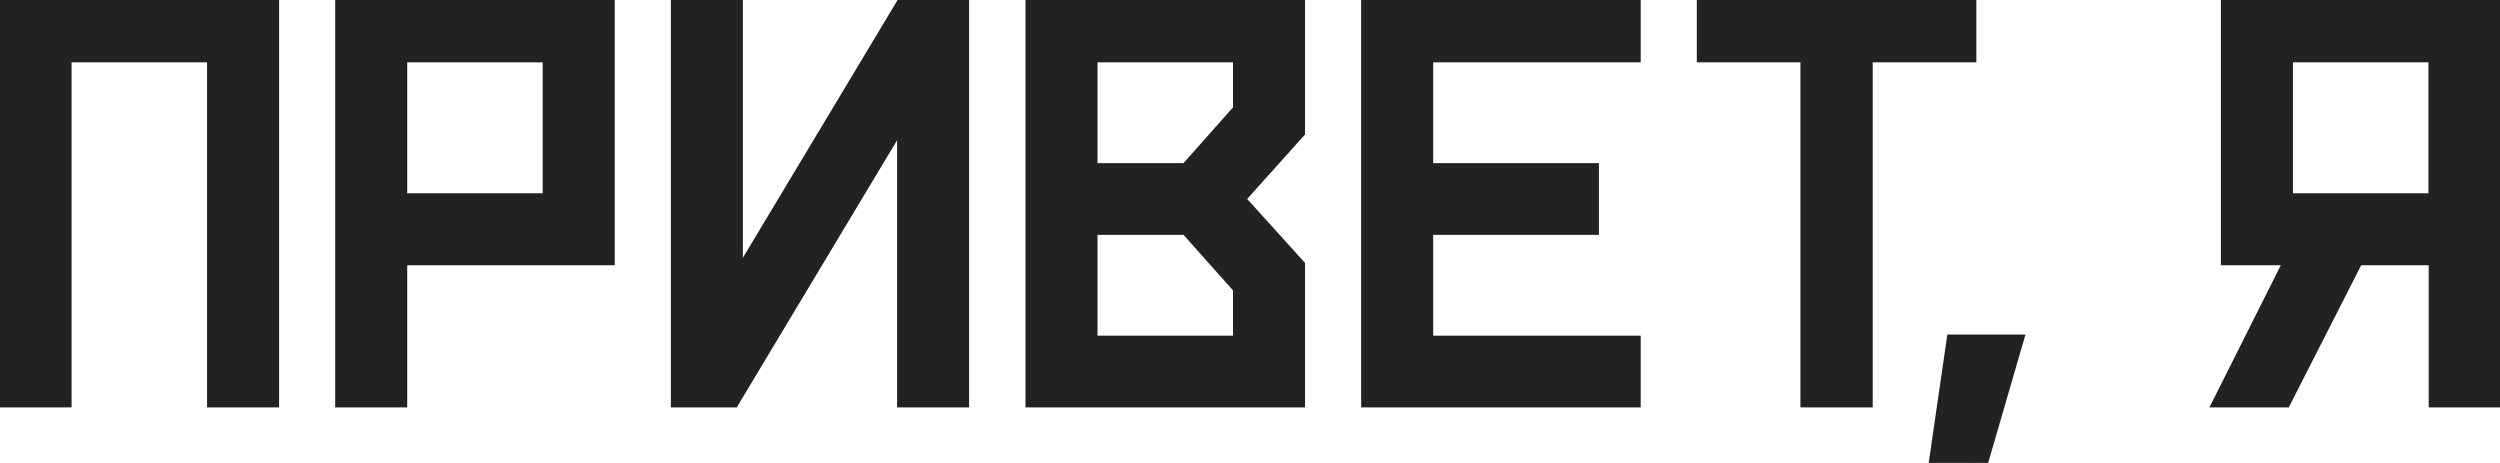
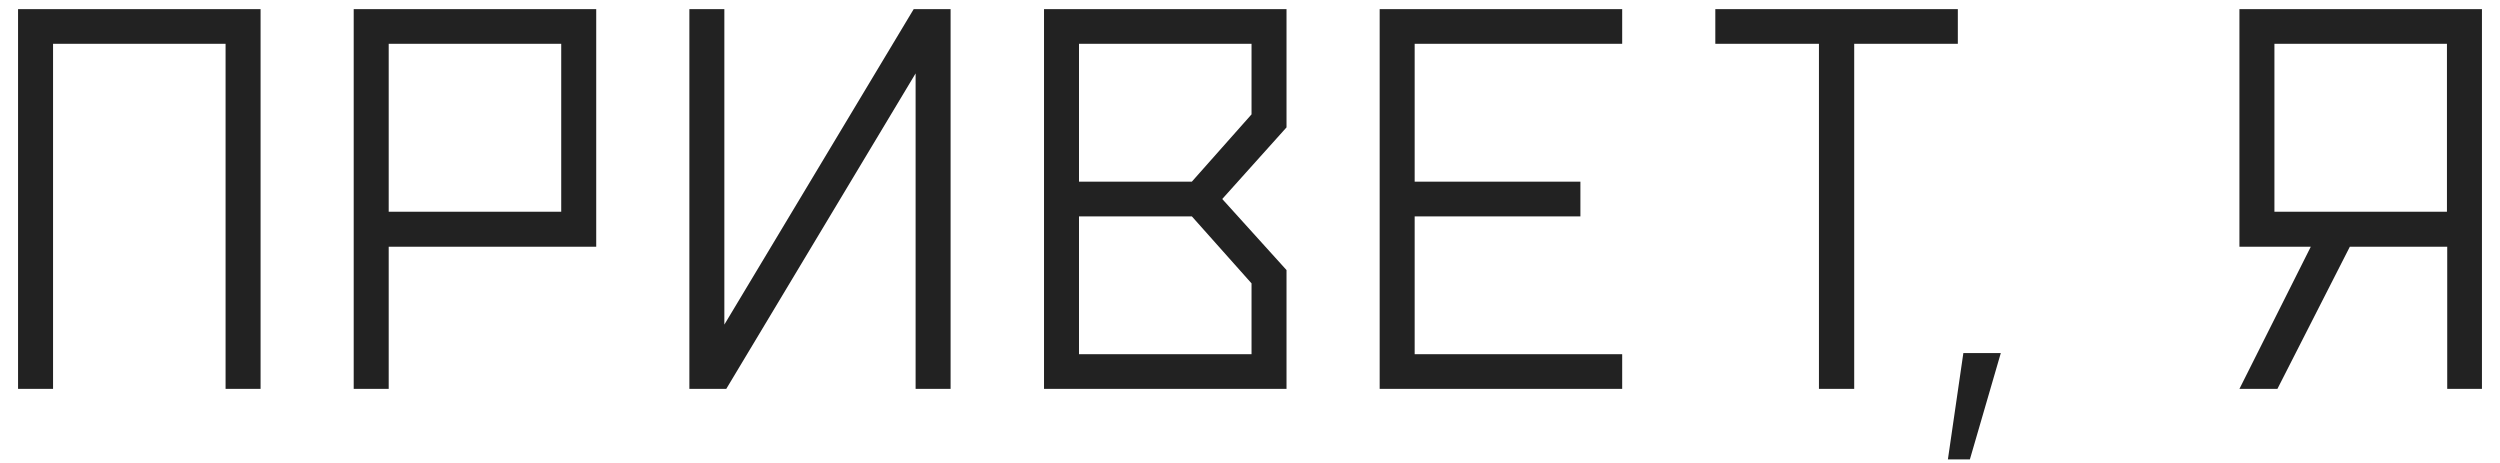
<svg xmlns="http://www.w3.org/2000/svg" width="135" height="25" viewBox="0 0 135 25" fill="none">
  <mask id="path-1-outside-1_9112_225" maskUnits="userSpaceOnUse" x="-1" y="-1" width="137" height="27" fill="black">
    <rect fill="white" x="-1" y="-1" width="137" height="27" />
    <path d="M12.181 2.367H2.865V21H0.975V0.492H14.071V21H12.181V2.367ZM20.99 2.367V11.435H30.306V2.367H20.99ZM32.196 0.492V13.324H20.99V21H19.1V0.492H32.196ZM37.226 21V0.492H39.115V17.528L49.34 0.492H51.332V21H49.443V3.964L39.218 21H37.226ZM58.266 2.367V9.809H64.36L67.583 6.176V2.367H58.266ZM67.583 19.125V15.302L64.36 11.684H58.266V19.125H67.583ZM69.472 0.492V6.879L66.001 10.746L69.472 14.584V21H56.377V0.492H69.472ZM76.392 11.684V19.125H87.598V21H74.502V0.492H87.598V2.367H76.392V9.809H85.342V11.684H76.392ZM98.223 2.367H92.627V0.492H105.723V2.367H100.127V21H98.223V2.367ZM108.043 19.066L106.373 24.809H105.186L106.021 19.066H108.043ZM122.819 2.367V11.435H132.135V2.367H122.819ZM126.891 13.324L122.98 21H120.929L124.782 13.324H120.929V0.492H134.025V21H132.15V13.324H126.891Z" />
  </mask>
-   <path d="M12.181 2.367H2.865V21H0.975V0.492H14.071V21H12.181V2.367ZM20.99 2.367V11.435H30.306V2.367H20.99ZM32.196 0.492V13.324H20.99V21H19.1V0.492H32.196ZM37.226 21V0.492H39.115V17.528L49.34 0.492H51.332V21H49.443V3.964L39.218 21H37.226ZM58.266 2.367V9.809H64.36L67.583 6.176V2.367H58.266ZM67.583 19.125V15.302L64.36 11.684H58.266V19.125H67.583ZM69.472 0.492V6.879L66.001 10.746L69.472 14.584V21H56.377V0.492H69.472ZM76.392 11.684V19.125H87.598V21H74.502V0.492H87.598V2.367H76.392V9.809H85.342V11.684H76.392ZM98.223 2.367H92.627V0.492H105.723V2.367H100.127V21H98.223V2.367ZM108.043 19.066L106.373 24.809H105.186L106.021 19.066H108.043ZM122.819 2.367V11.435H132.135V2.367H122.819ZM126.891 13.324L122.98 21H120.929L124.782 13.324H120.929V0.492H134.025V21H132.15V13.324H126.891Z" fill="#222222" />
-   <path d="M12.181 2.367H13.181V1.367H12.181V2.367ZM2.865 2.367V1.367H1.865V2.367H2.865ZM2.865 21V22H3.865V21H2.865ZM0.975 21H-0.025V22H0.975V21ZM0.975 0.492V-0.508H-0.025V0.492H0.975ZM14.071 0.492H15.071V-0.508H14.071V0.492ZM14.071 21V22H15.071V21H14.071ZM12.181 21H11.181V22H12.181V21ZM12.181 1.367H2.865V3.367H12.181V1.367ZM1.865 2.367V21H3.865V2.367H1.865ZM2.865 20H0.975V22H2.865V20ZM1.975 21V0.492H-0.025V21H1.975ZM0.975 1.492H14.071V-0.508H0.975V1.492ZM13.071 0.492V21H15.071V0.492H13.071ZM14.071 20H12.181V22H14.071V20ZM13.181 21V2.367H11.181V21H13.181ZM20.99 2.367V1.367H19.99V2.367H20.99ZM20.99 11.435H19.99V12.435H20.99V11.435ZM30.306 11.435V12.435H31.306V11.435H30.306ZM30.306 2.367H31.306V1.367H30.306V2.367ZM32.196 0.492H33.196V-0.508H32.196V0.492ZM32.196 13.324V14.324H33.196V13.324H32.196ZM20.99 13.324V12.324H19.99V13.324H20.99ZM20.99 21V22H21.99V21H20.99ZM19.1 21H18.1V22H19.1V21ZM19.1 0.492V-0.508H18.1V0.492H19.1ZM19.99 2.367V11.435H21.99V2.367H19.99ZM20.99 12.435H30.306V10.435H20.99V12.435ZM31.306 11.435V2.367H29.306V11.435H31.306ZM30.306 1.367H20.99V3.367H30.306V1.367ZM31.196 0.492V13.324H33.196V0.492H31.196ZM32.196 12.324H20.99V14.324H32.196V12.324ZM19.99 13.324V21H21.99V13.324H19.99ZM20.99 20H19.1V22H20.99V20ZM20.1 21V0.492H18.1V21H20.1ZM19.1 1.492H32.196V-0.508H19.1V1.492ZM37.226 21H36.226V22H37.226V21ZM37.226 0.492V-0.508H36.226V0.492H37.226ZM39.115 0.492H40.115V-0.508H39.115V0.492ZM39.115 17.528H38.115V21.138L39.973 18.043L39.115 17.528ZM49.34 0.492V-0.508H48.774L48.483 -0.022L49.34 0.492ZM51.332 0.492H52.332V-0.508H51.332V0.492ZM51.332 21V22H52.332V21H51.332ZM49.443 21H48.443V22H49.443V21ZM49.443 3.964H50.443V0.354L48.585 3.449L49.443 3.964ZM39.218 21V22H39.784L40.075 21.515L39.218 21ZM38.226 21V0.492H36.226V21H38.226ZM37.226 1.492H39.115V-0.508H37.226V1.492ZM38.115 0.492V17.528H40.115V0.492H38.115ZM39.973 18.043L50.197 1.007L48.483 -0.022L38.258 17.014L39.973 18.043ZM49.34 1.492H51.332V-0.508H49.34V1.492ZM50.332 0.492V21H52.332V0.492H50.332ZM51.332 20H49.443V22H51.332V20ZM50.443 21V3.964H48.443V21H50.443ZM48.585 3.449L38.361 20.485L40.075 21.515L50.3 4.478L48.585 3.449ZM39.218 20H37.226V22H39.218V20ZM58.266 2.367V1.367H57.266V2.367H58.266ZM58.266 9.809H57.266V10.809H58.266V9.809ZM64.36 9.809V10.809H64.81L65.108 10.472L64.36 9.809ZM67.583 6.176L68.331 6.839L68.583 6.555V6.176H67.583ZM67.583 2.367H68.583V1.367H67.583V2.367ZM67.583 19.125V20.125H68.583V19.125H67.583ZM67.583 15.302H68.583V14.921L68.329 14.637L67.583 15.302ZM64.36 11.684L65.107 11.018L64.808 10.684H64.36V11.684ZM58.266 11.684V10.684H57.266V11.684H58.266ZM58.266 19.125H57.266V20.125H58.266V19.125ZM69.472 0.492H70.472V-0.508H69.472V0.492ZM69.472 6.879L70.216 7.547L70.472 7.262V6.879H69.472ZM66.001 10.746L65.256 10.078L64.654 10.749L65.259 11.417L66.001 10.746ZM69.472 14.584H70.472V14.199L70.214 13.913L69.472 14.584ZM69.472 21V22H70.472V21H69.472ZM56.377 21H55.377V22H56.377V21ZM56.377 0.492V-0.508H55.377V0.492H56.377ZM57.266 2.367V9.809H59.266V2.367H57.266ZM58.266 10.809H64.36V8.809H58.266V10.809ZM65.108 10.472L68.331 6.839L66.835 5.512L63.612 9.145L65.108 10.472ZM68.583 6.176V2.367H66.583V6.176H68.583ZM67.583 1.367H58.266V3.367H67.583V1.367ZM68.583 19.125V15.302H66.583V19.125H68.583ZM68.329 14.637L65.107 11.018L63.613 12.349L66.836 15.967L68.329 14.637ZM64.36 10.684H58.266V12.684H64.36V10.684ZM57.266 11.684V19.125H59.266V11.684H57.266ZM58.266 20.125H67.583V18.125H58.266V20.125ZM68.472 0.492V6.879H70.472V0.492H68.472ZM68.728 6.211L65.256 10.078L66.745 11.414L70.216 7.547L68.728 6.211ZM65.259 11.417L68.731 15.255L70.214 13.913L66.742 10.075L65.259 11.417ZM68.472 14.584V21H70.472V14.584H68.472ZM69.472 20H56.377V22H69.472V20ZM57.377 21V0.492H55.377V21H57.377ZM56.377 1.492H69.472V-0.508H56.377V1.492ZM76.392 11.684V10.684H75.392V11.684H76.392ZM76.392 19.125H75.392V20.125H76.392V19.125ZM87.598 19.125H88.598V18.125H87.598V19.125ZM87.598 21V22H88.598V21H87.598ZM74.502 21H73.502V22H74.502V21ZM74.502 0.492V-0.508H73.502V0.492H74.502ZM87.598 0.492H88.598V-0.508H87.598V0.492ZM87.598 2.367V3.367H88.598V2.367H87.598ZM76.392 2.367V1.367H75.392V2.367H76.392ZM76.392 9.809H75.392V10.809H76.392V9.809ZM85.342 9.809H86.342V8.809H85.342V9.809ZM85.342 11.684V12.684H86.342V11.684H85.342ZM75.392 11.684V19.125H77.392V11.684H75.392ZM76.392 20.125H87.598V18.125H76.392V20.125ZM86.598 19.125V21H88.598V19.125H86.598ZM87.598 20H74.502V22H87.598V20ZM75.502 21V0.492H73.502V21H75.502ZM74.502 1.492H87.598V-0.508H74.502V1.492ZM86.598 0.492V2.367H88.598V0.492H86.598ZM87.598 1.367H76.392V3.367H87.598V1.367ZM75.392 2.367V9.809H77.392V2.367H75.392ZM76.392 10.809H85.342V8.809H76.392V10.809ZM84.342 9.809V11.684H86.342V9.809H84.342ZM85.342 10.684H76.392V12.684H85.342V10.684ZM98.223 2.367H99.223V1.367H98.223V2.367ZM92.627 2.367H91.627V3.367H92.627V2.367ZM92.627 0.492V-0.508H91.627V0.492H92.627ZM105.723 0.492H106.723V-0.508H105.723V0.492ZM105.723 2.367V3.367H106.723V2.367H105.723ZM100.127 2.367V1.367H99.127V2.367H100.127ZM100.127 21V22H101.127V21H100.127ZM98.223 21H97.223V22H98.223V21ZM98.223 1.367H92.627V3.367H98.223V1.367ZM93.627 2.367V0.492H91.627V2.367H93.627ZM92.627 1.492H105.723V-0.508H92.627V1.492ZM104.723 0.492V2.367H106.723V0.492H104.723ZM105.723 1.367H100.127V3.367H105.723V1.367ZM99.127 2.367V21H101.127V2.367H99.127ZM100.127 20H98.223V22H100.127V20ZM99.223 21V2.367H97.223V21H99.223ZM108.043 19.066L109.003 19.346L109.375 18.066H108.043V19.066ZM106.373 24.809V25.809H107.123L107.333 25.088L106.373 24.809ZM105.186 24.809L104.197 24.665L104.03 25.809H105.186V24.809ZM106.021 19.066V18.066H105.156L105.032 18.922L106.021 19.066ZM107.083 18.787L105.413 24.529L107.333 25.088L109.003 19.346L107.083 18.787ZM106.373 23.809H105.186V25.809H106.373V23.809ZM106.176 24.953L107.011 19.21L105.032 18.922L104.197 24.665L106.176 24.953ZM106.021 20.066H108.043V18.066H106.021V20.066ZM122.819 2.367V1.367H121.819V2.367H122.819ZM122.819 11.435H121.819V12.435H122.819V11.435ZM132.135 11.435V12.435H133.135V11.435H132.135ZM132.135 2.367H133.135V1.367H132.135V2.367ZM126.891 13.324V12.324H126.278L126 12.87L126.891 13.324ZM122.98 21V22H123.593L123.871 21.454L122.98 21ZM120.929 21L120.036 20.551L119.308 22H120.929V21ZM124.782 13.324L125.676 13.773L126.403 12.324H124.782V13.324ZM120.929 13.324H119.929V14.324H120.929V13.324ZM120.929 0.492V-0.508H119.929V0.492H120.929ZM134.025 0.492H135.025V-0.508H134.025V0.492ZM134.025 21V22H135.025V21H134.025ZM132.15 21H131.15V22H132.15V21ZM132.15 13.324H133.15V12.324H132.15V13.324ZM121.819 2.367V11.435H123.819V2.367H121.819ZM122.819 12.435H132.135V10.435H122.819V12.435ZM133.135 11.435V2.367H131.135V11.435H133.135ZM132.135 1.367H122.819V3.367H132.135V1.367ZM126 12.87L122.089 20.546L123.871 21.454L127.782 13.778L126 12.87ZM122.98 20H120.929V22H122.98V20ZM121.823 21.449L125.676 13.773L123.888 12.876L120.036 20.551L121.823 21.449ZM124.782 12.324H120.929V14.324H124.782V12.324ZM121.929 13.324V0.492H119.929V13.324H121.929ZM120.929 1.492H134.025V-0.508H120.929V1.492ZM133.025 0.492V21H135.025V0.492H133.025ZM134.025 20H132.15V22H134.025V20ZM133.15 21V13.324H131.15V21H133.15ZM132.15 12.324H126.891V14.324H132.15V12.324Z" fill="#222222" mask="url(#path-1-outside-1_9112_225)" />
+   <path d="M12.181 2.367H2.865V21H0.975V0.492H14.071V21H12.181V2.367ZM20.99 2.367V11.435H30.306V2.367H20.99ZM32.196 0.492V13.324H20.99V21H19.1V0.492H32.196ZM37.226 21V0.492H39.115V17.528L49.34 0.492H51.332V21H49.443V3.964L39.218 21ZM58.266 2.367V9.809H64.36L67.583 6.176V2.367H58.266ZM67.583 19.125V15.302L64.36 11.684H58.266V19.125H67.583ZM69.472 0.492V6.879L66.001 10.746L69.472 14.584V21H56.377V0.492H69.472ZM76.392 11.684V19.125H87.598V21H74.502V0.492H87.598V2.367H76.392V9.809H85.342V11.684H76.392ZM98.223 2.367H92.627V0.492H105.723V2.367H100.127V21H98.223V2.367ZM108.043 19.066L106.373 24.809H105.186L106.021 19.066H108.043ZM122.819 2.367V11.435H132.135V2.367H122.819ZM126.891 13.324L122.98 21H120.929L124.782 13.324H120.929V0.492H134.025V21H132.15V13.324H126.891Z" fill="#222222" />
</svg>